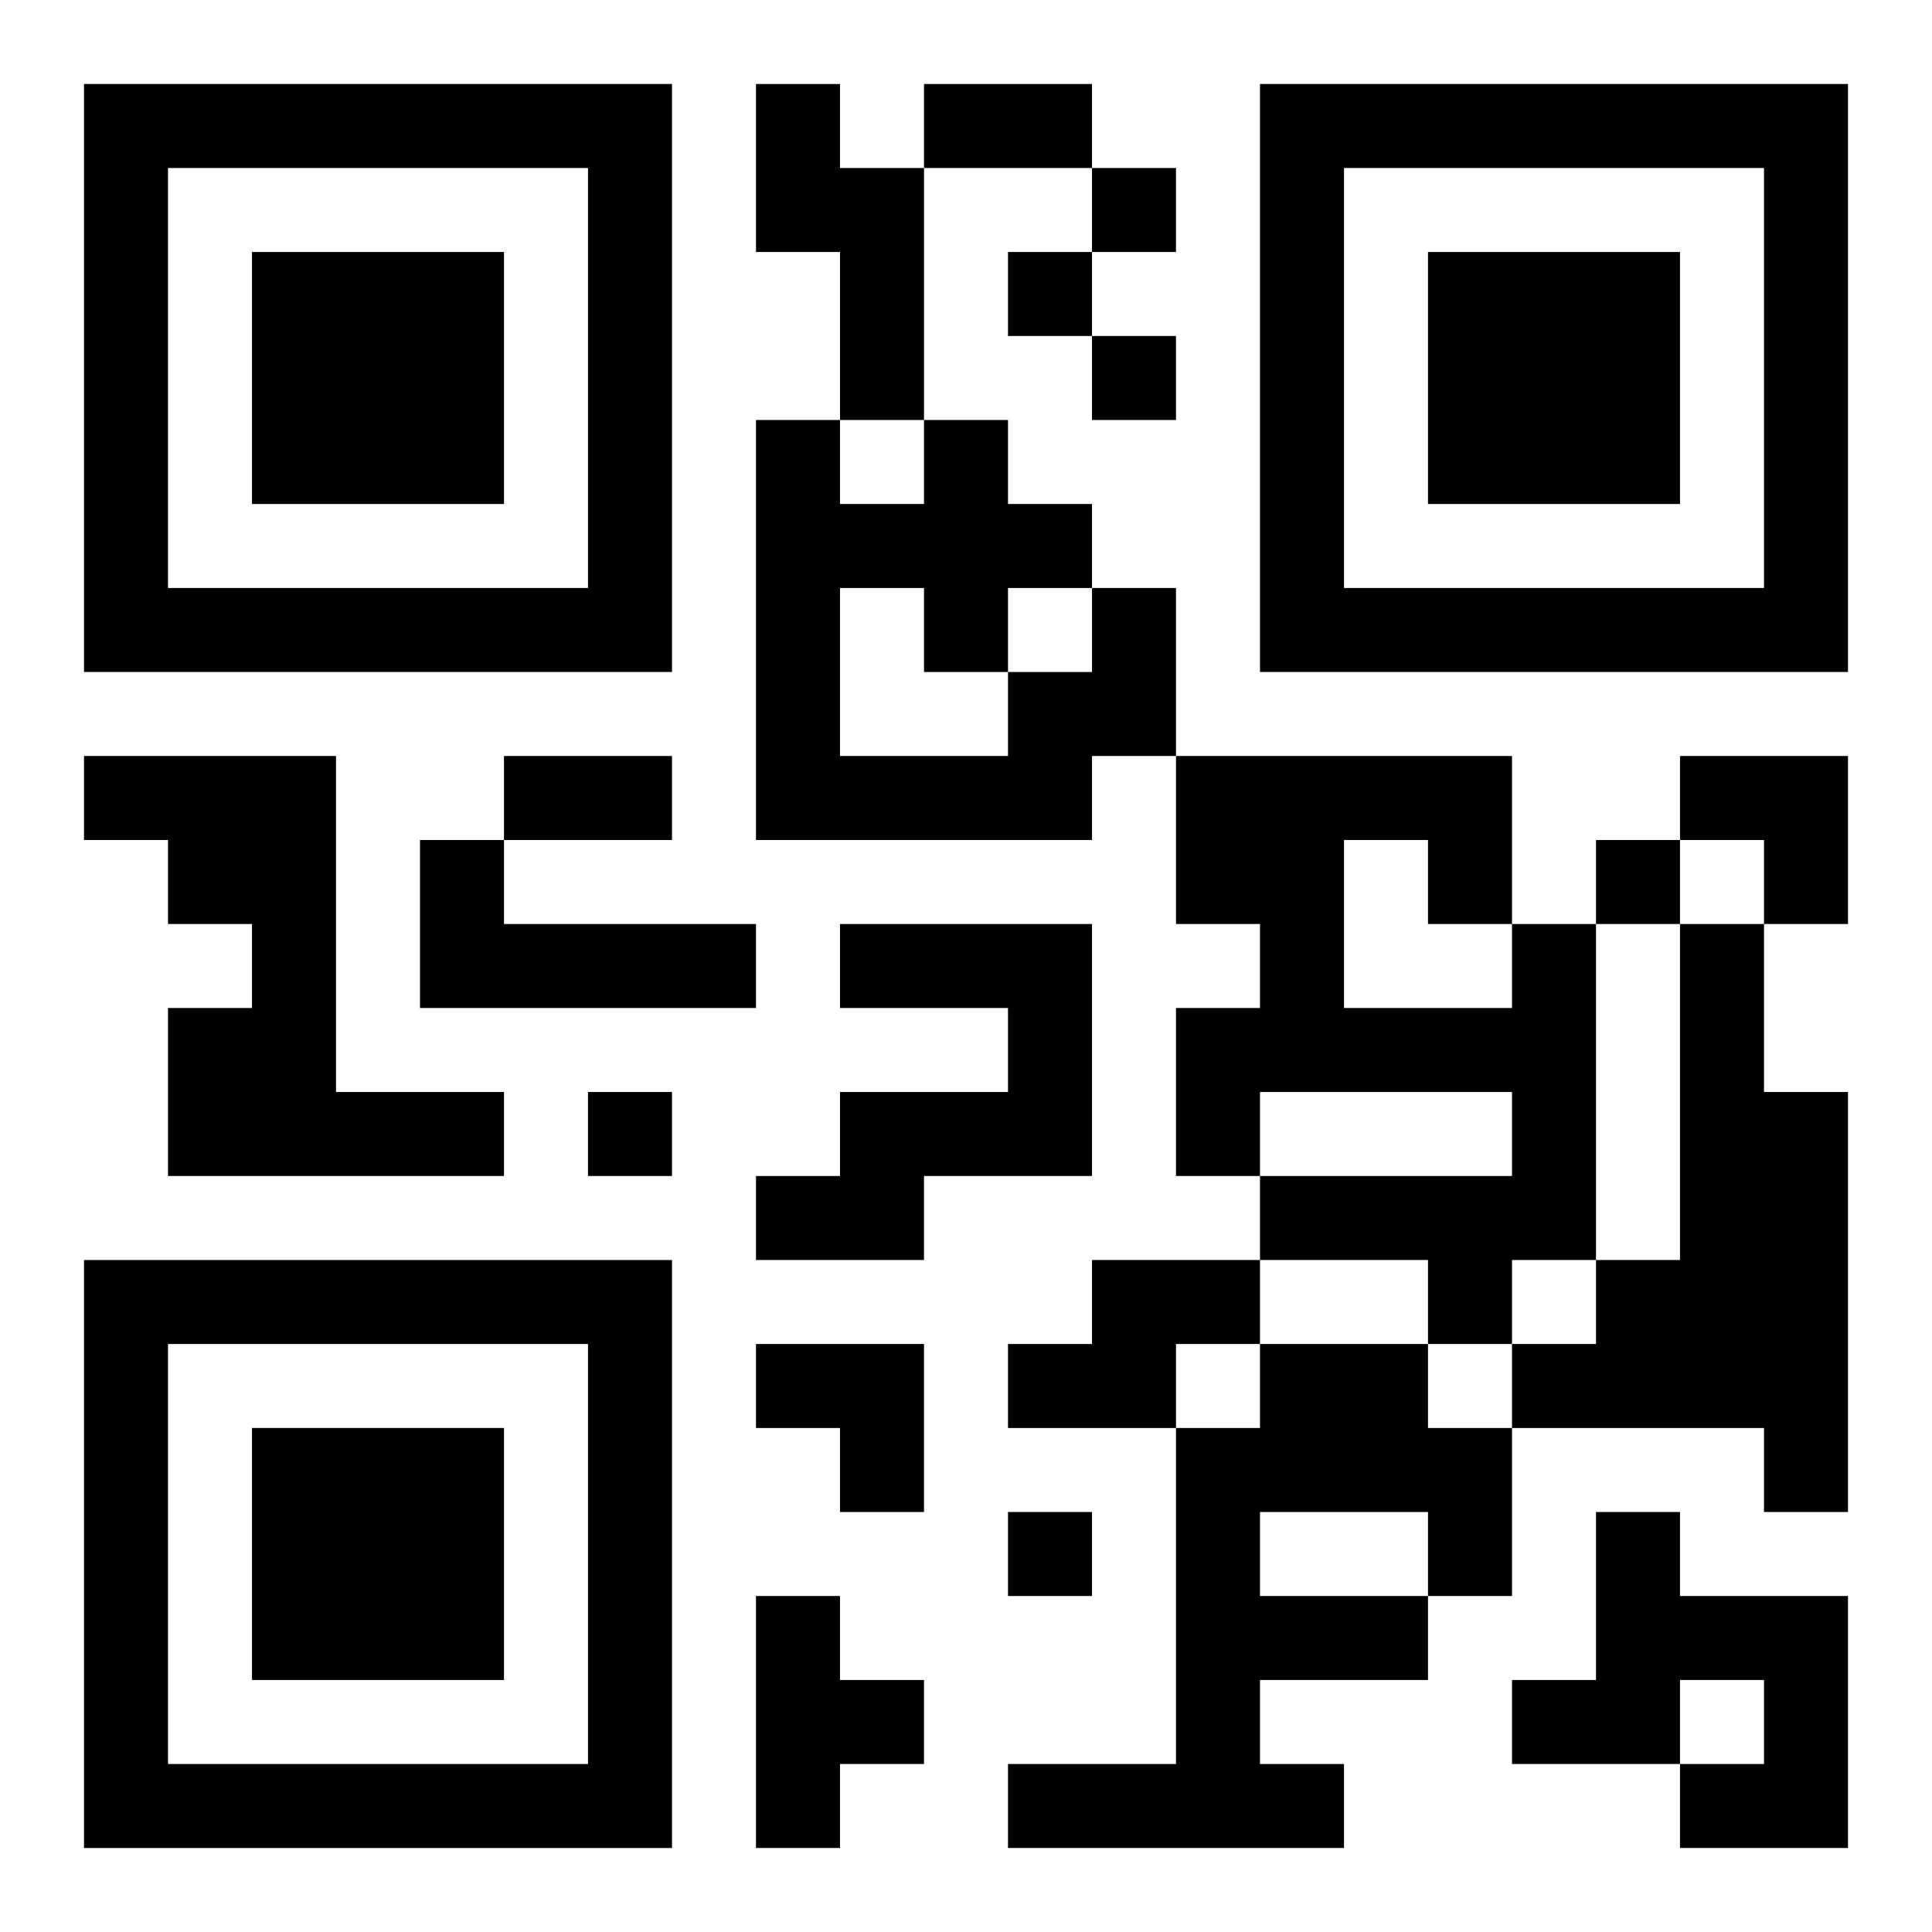
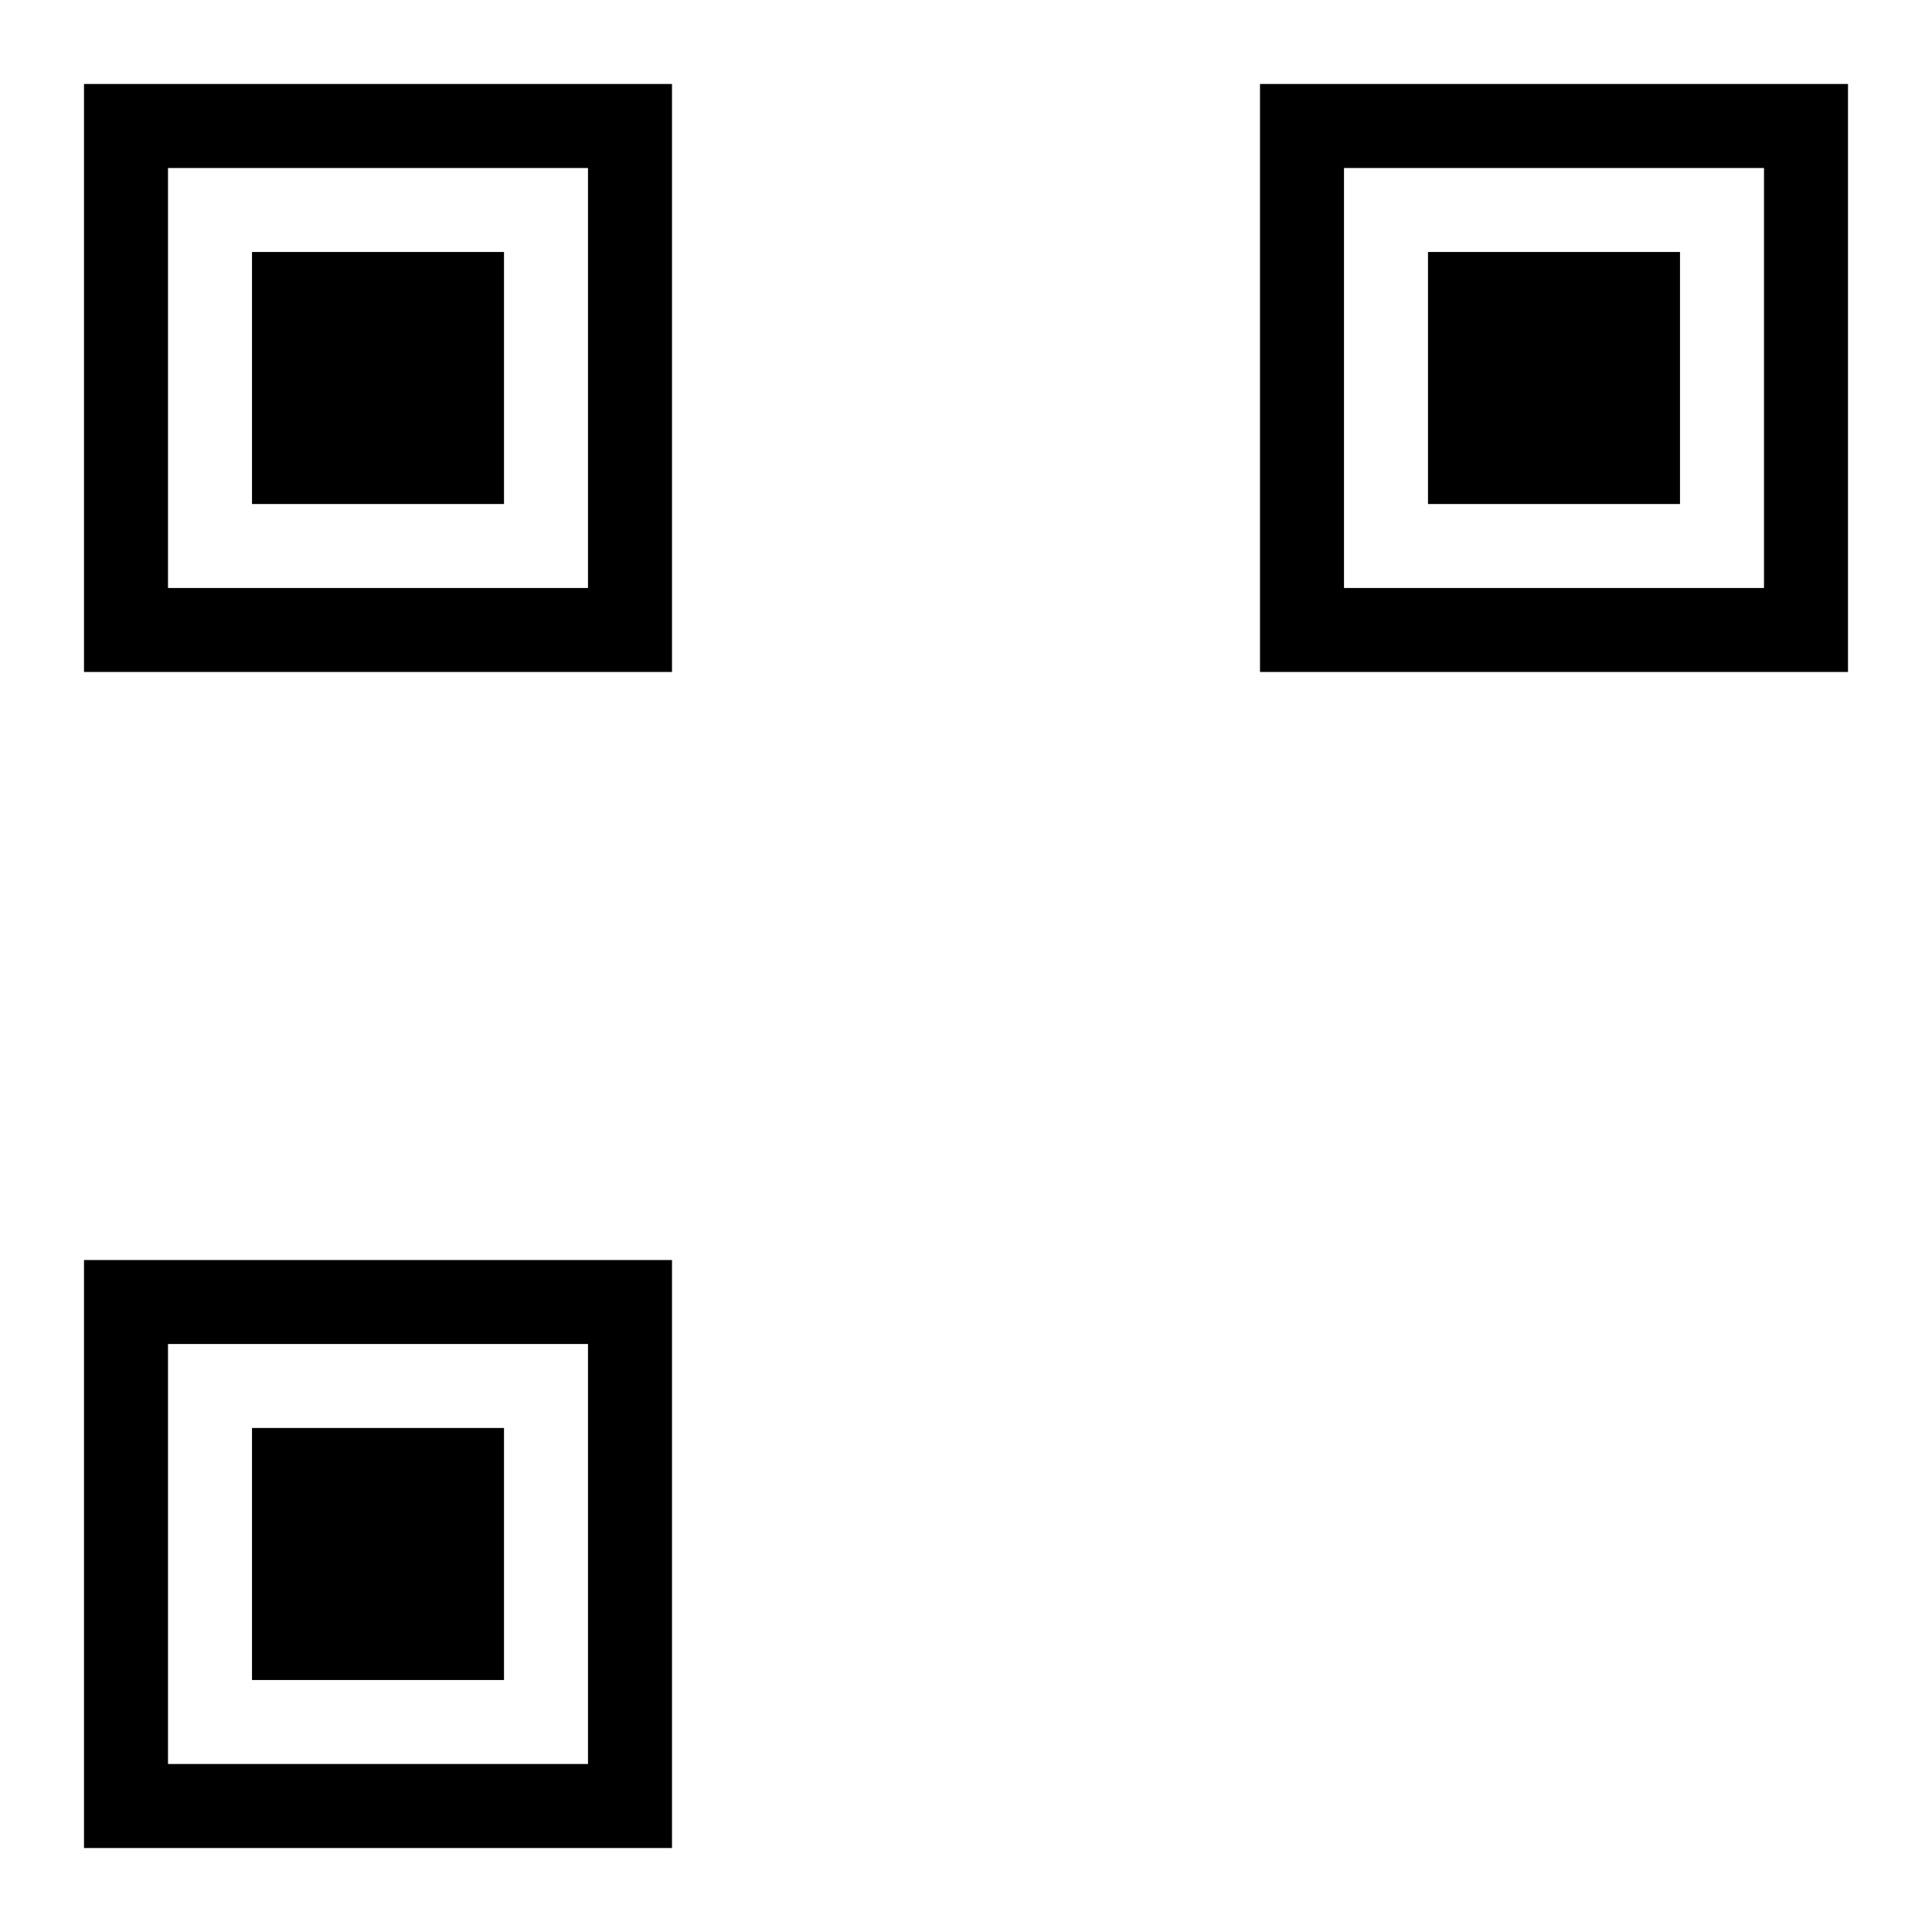
<svg xmlns="http://www.w3.org/2000/svg" xmlns:xlink="http://www.w3.org/1999/xlink" width="250" height="250" baseProfile="full" version="1.1" viewBox="-1 -1 23 23">
  <symbol id="a">
    <path d="m0 7v7h7v-7h-7zm1 1h5v5h-5v-5zm1 1v3h3v-3h-3z" />
  </symbol>
  <use y="-7" xlink:href="#a" />
  <use y="7" xlink:href="#a" />
  <use x="14" y="-7" xlink:href="#a" />
-   <path d="m8 0h1v1h1v3h-1v-2h-1v-2m4 6h1v2h-1v1h-4v-5h1v1h1v-1h1v1h1v1m-3 0v2h2v-1h1v-1h-1v1h-1v-1h-1m-9 2h3v4h2v1h-4v-2h1v-1h-1v-1h-1v-1m4 1h1v1h3v1h-4v-2m5 1h3v3h-2v1h-2v-1h1v-1h2v-1h-2v-1m8 0h1v4h-1v1h-1v-1h-2v-1h3v-1h-3v1h-1v-2h1v-1h-1v-2h4v2m-2-1v2h2v-1h-1v-1h-1m4 1h1v2h1v5h-1v-1h-3v-1h1v-1h1v-4m-7 4h2v1h-1v1h-2v-1h1v-1m2 1h2v1h1v2h-1v1h-2v1h1v1h-4v-1h2v-4h1v-1m0 2v1h2v-1h-2m4 0h1v1h2v3h-2v-1h1v-1h-1v1h-2v-1h1v-2m-10 1h1v1h1v1h-1v1h-1v-3m4-17v1h1v-1h-1m-1 1v1h1v-1h-1m1 1v1h1v-1h-1m6 6v1h1v-1h-1m-12 3v1h1v-1h-1m5 5v1h1v-1h-1m-1-17h2v1h-2v-1m-5 8h2v1h-2v-1m14 0h2v2h-1v-1h-1zm-11 7h2v2h-1v-1h-1z" />
</svg>